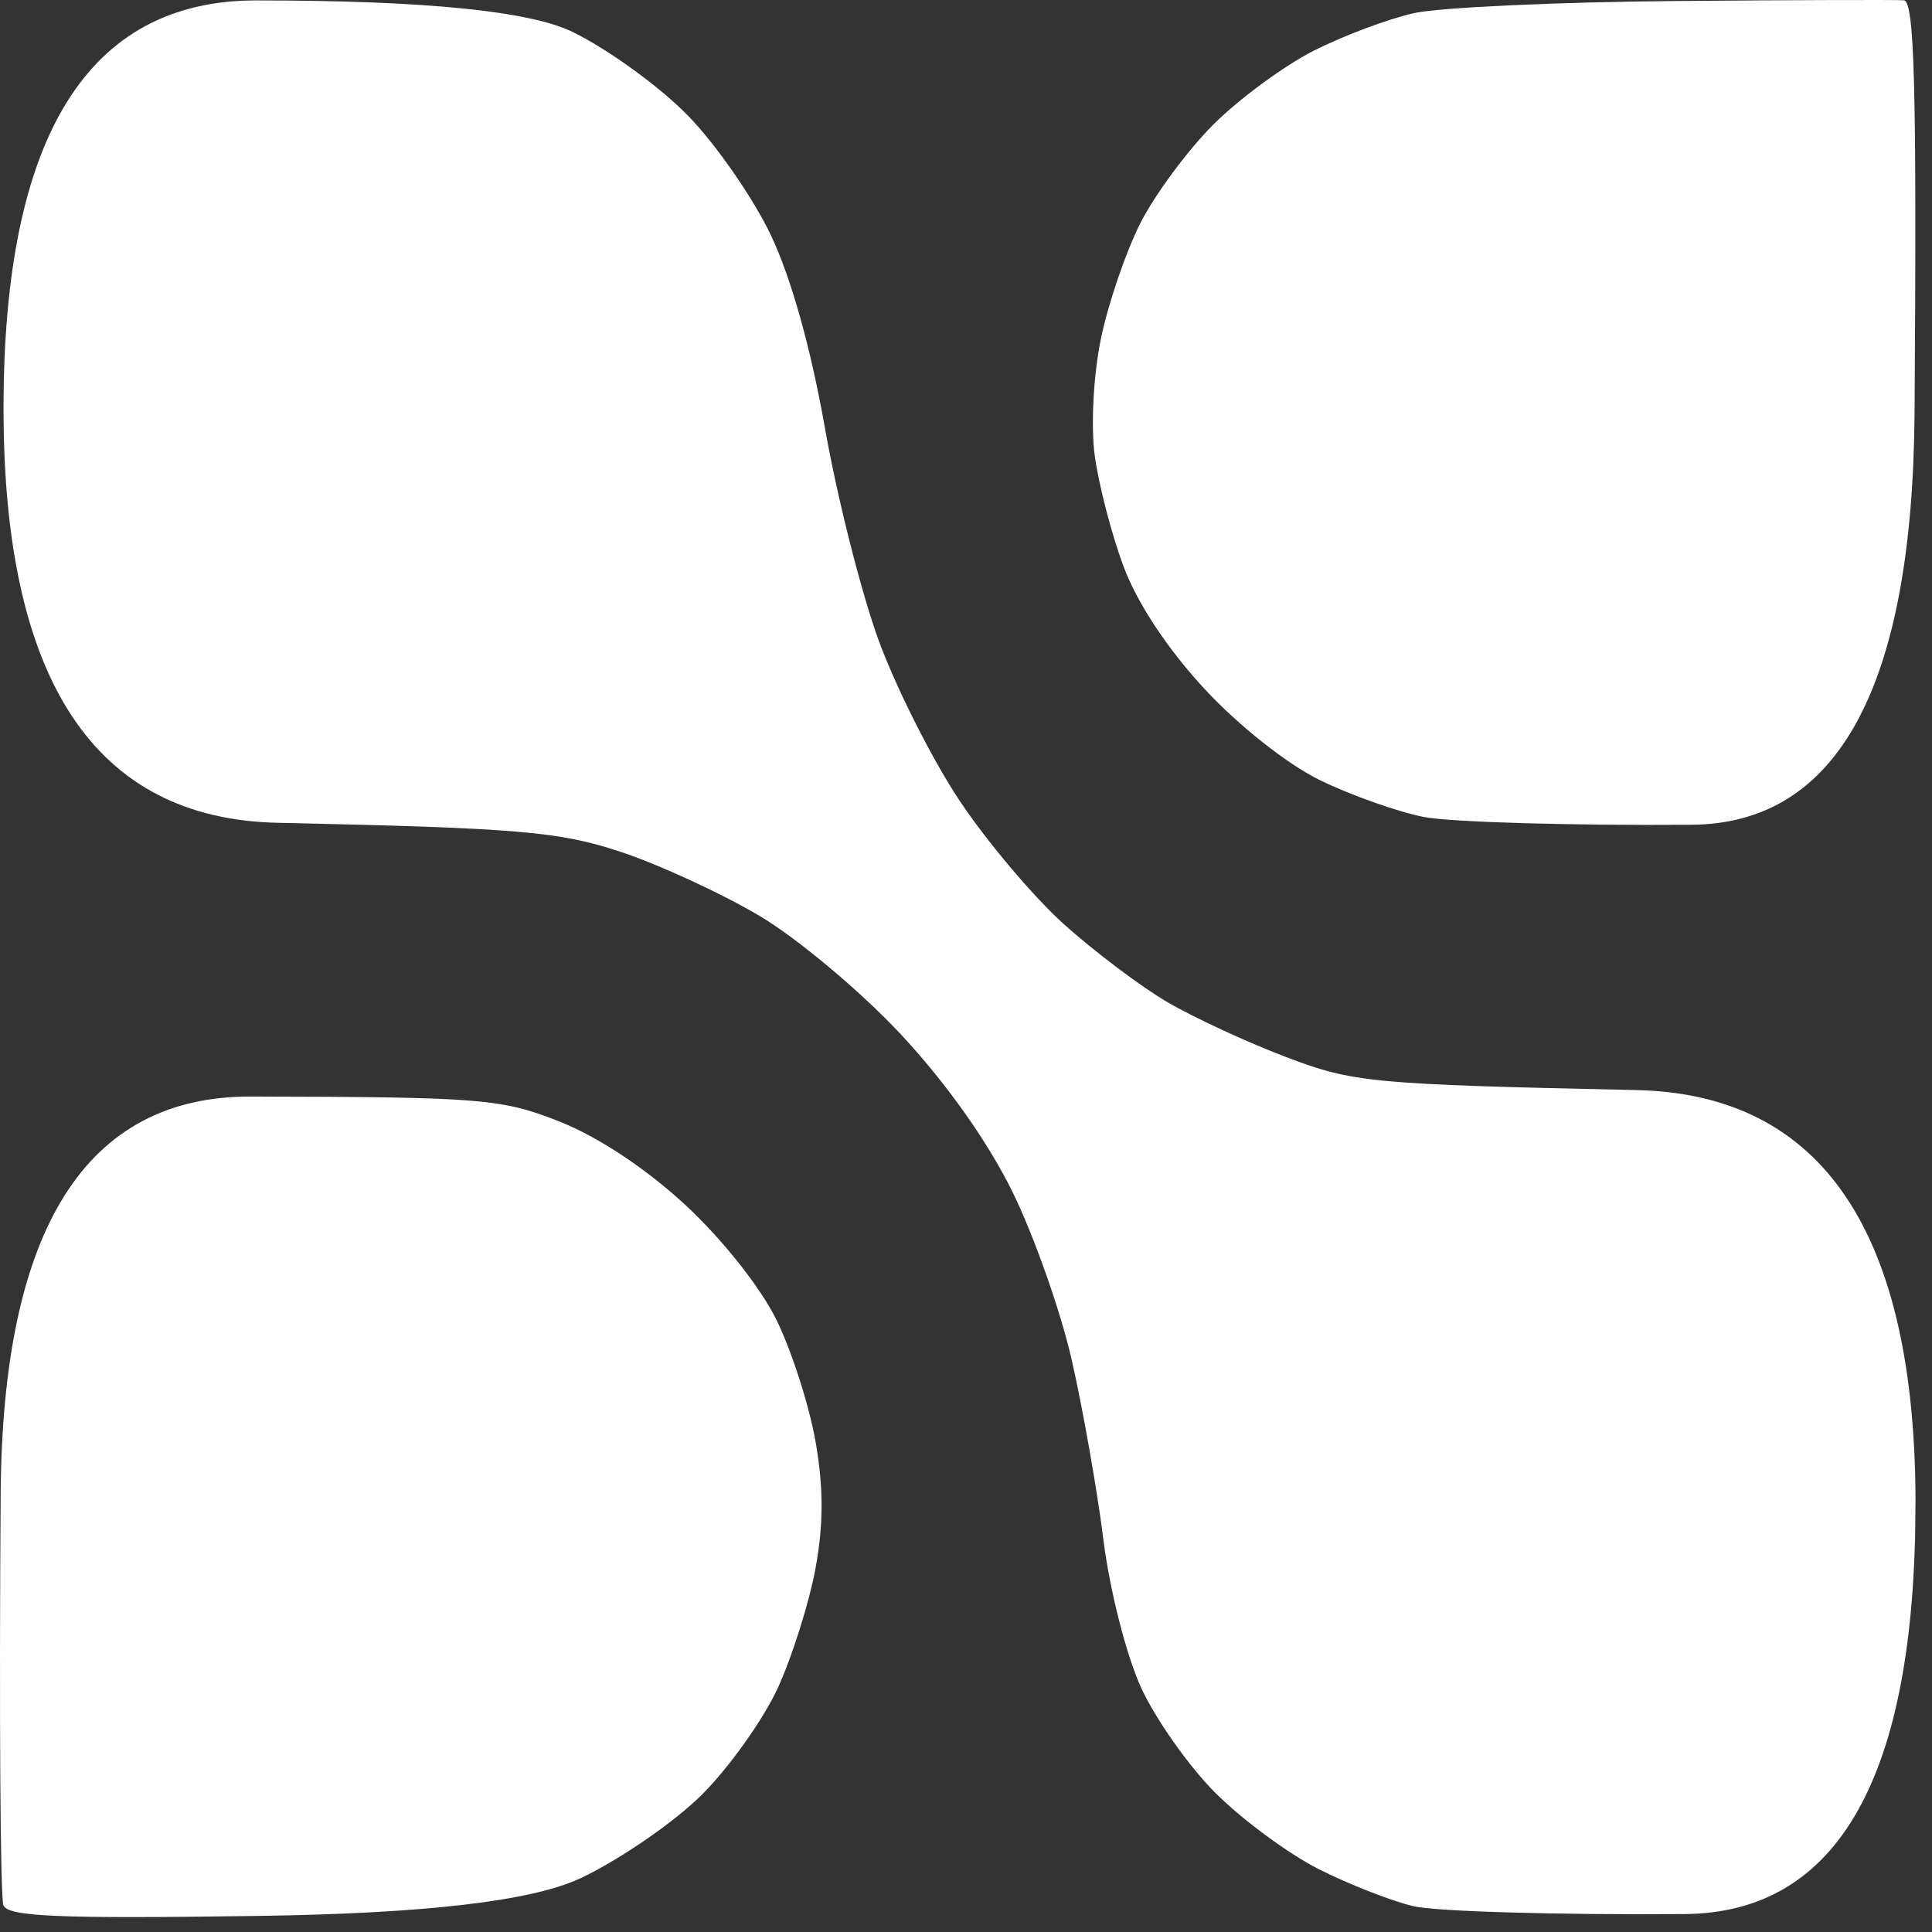
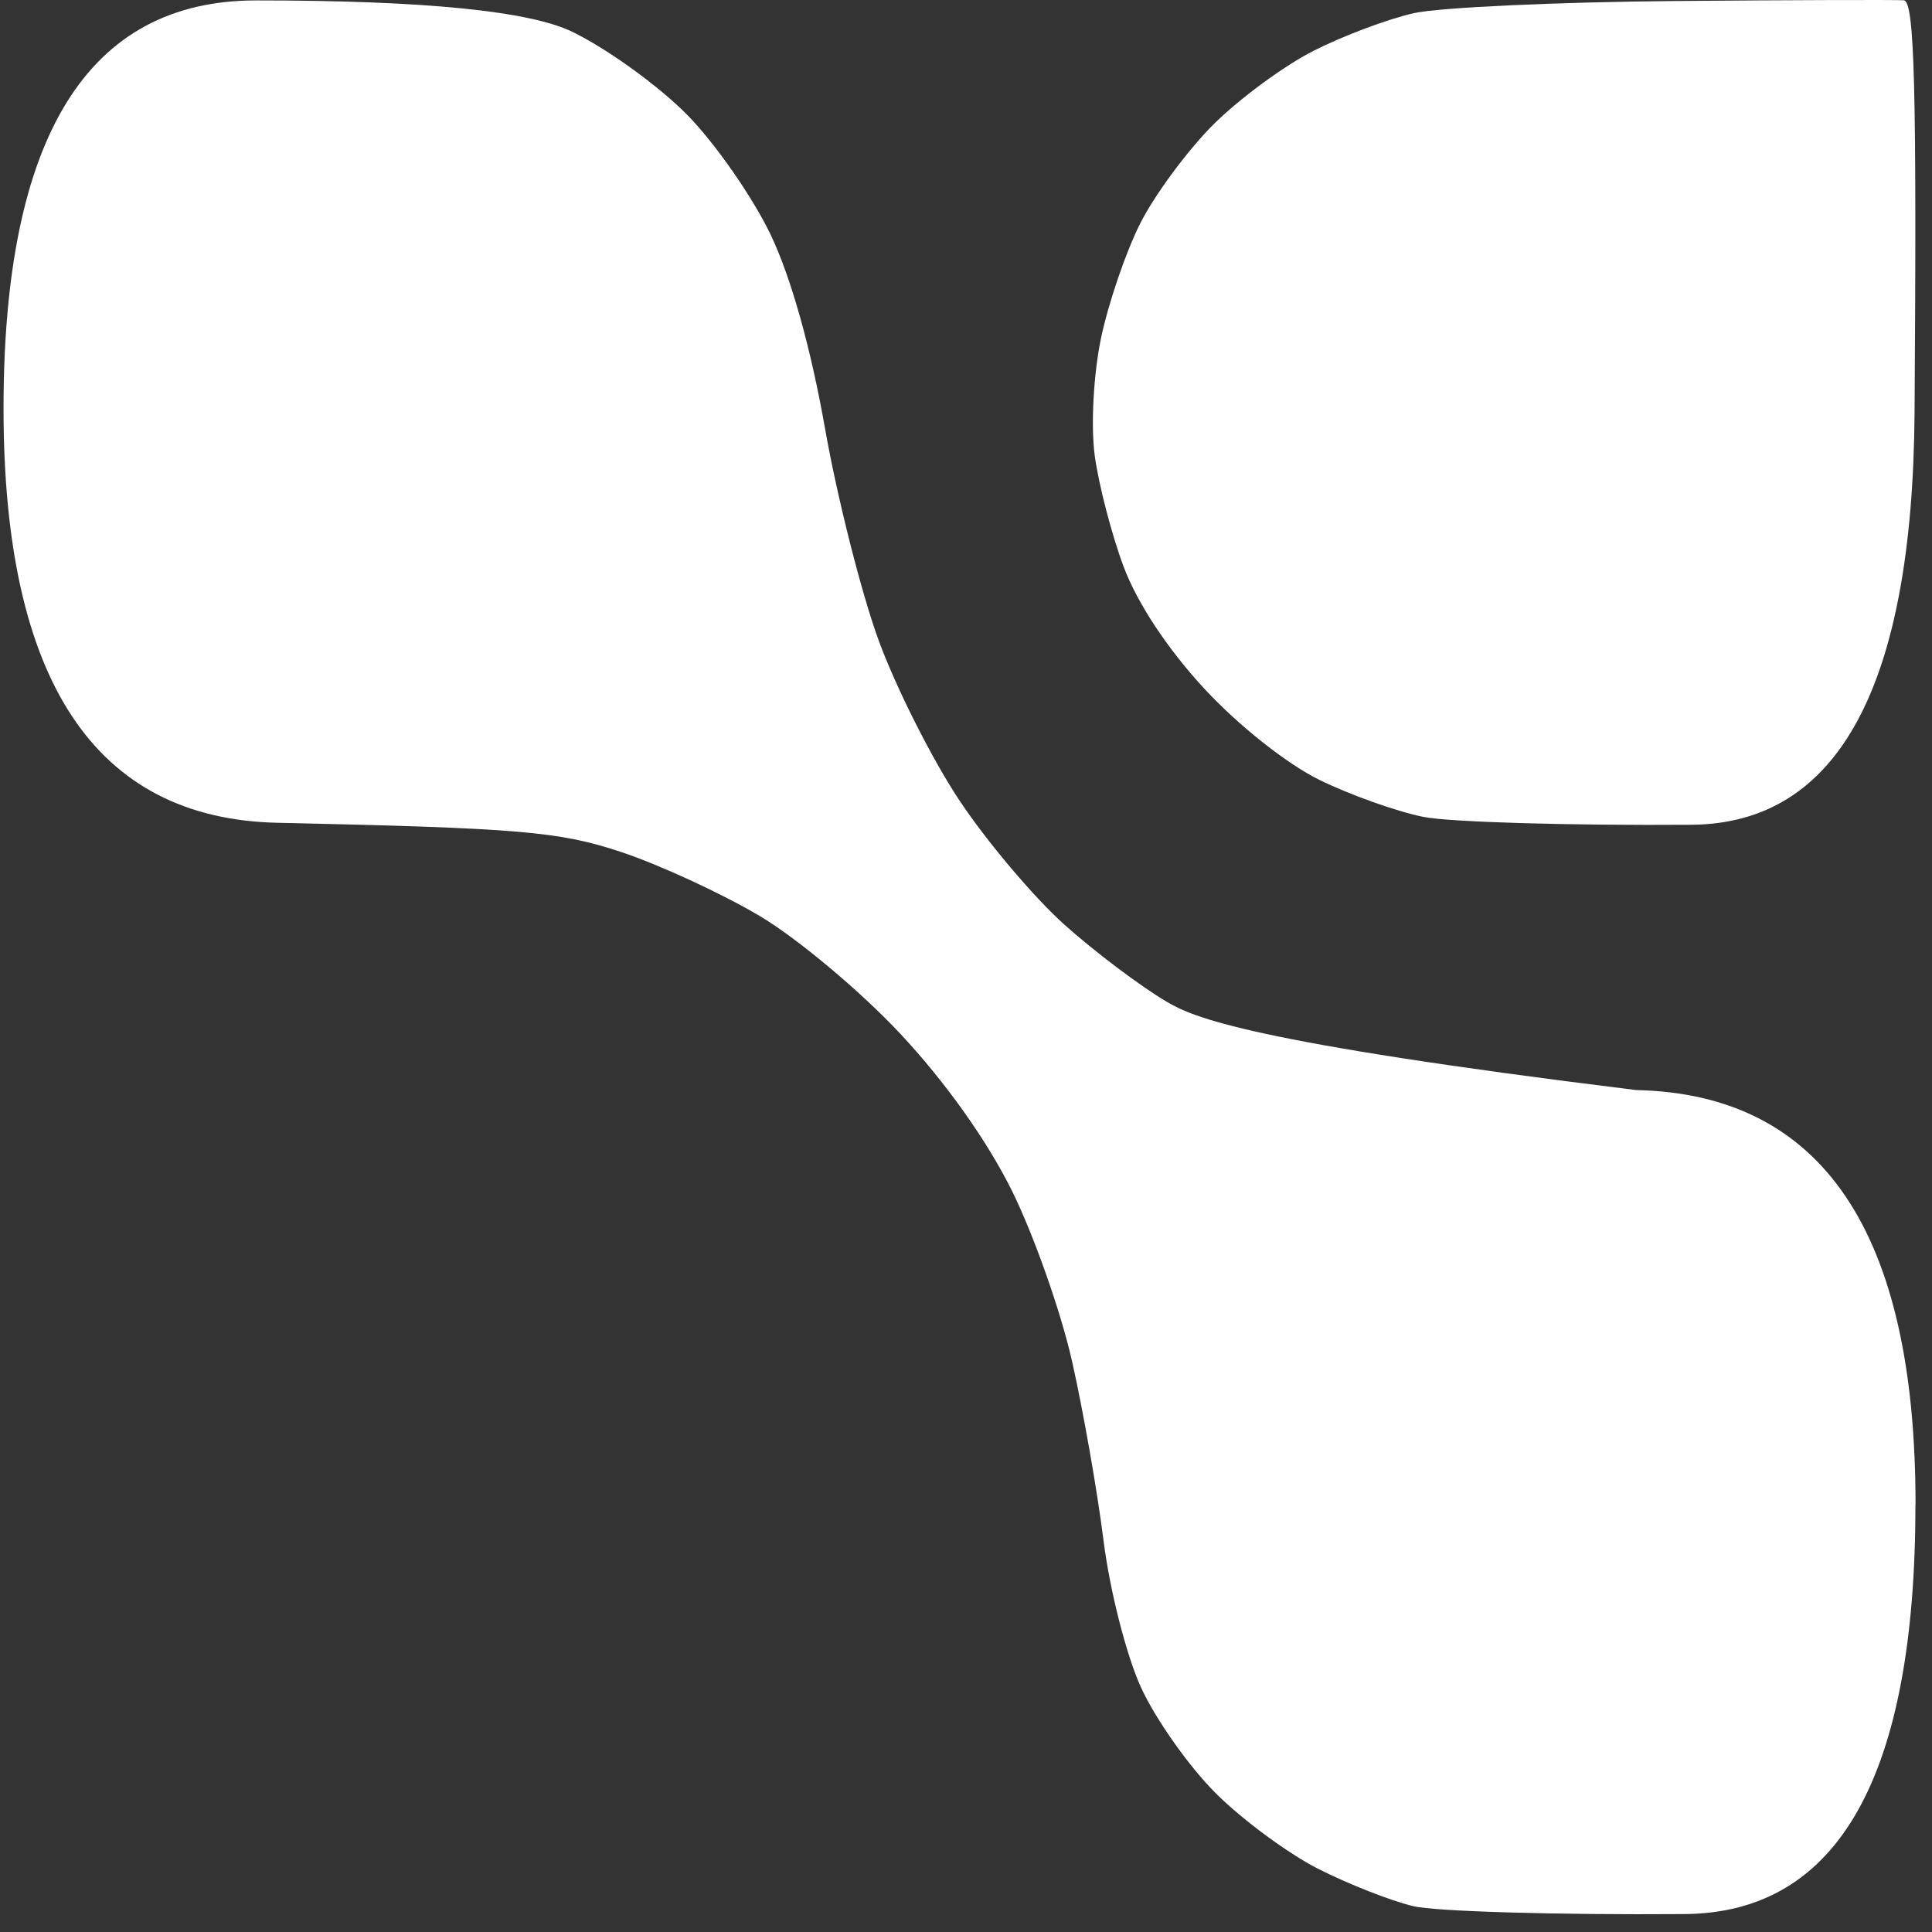
<svg xmlns="http://www.w3.org/2000/svg" width="46" height="46" viewBox="0 0 46 46" fill="none">
  <rect x="0" y="0" width="46" height="46" fill="#333333" stroke="none" />
-   <path d="M45.608 35.815C45.608 29.336 43.391 26.049 38.958 25.954C32.651 25.818 32.221 25.778 30.616 25.166C29.685 24.812 28.41 24.221 27.784 23.854C27.158 23.486 26.054 22.655 25.331 22.005C24.608 21.355 23.487 20.027 22.841 19.054C22.194 18.081 21.328 16.364 20.917 15.238C20.506 14.112 19.932 11.84 19.641 10.189C19.303 8.275 18.835 6.609 18.349 5.588C17.928 4.708 17.043 3.432 16.379 2.752C15.717 2.072 14.484 1.177 13.639 0.763C12.616 0.261 10.101 0.01 6.095 0.01C2.088 0.01 0.084 3.25 0.084 9.728C0.084 16.207 2.258 19.494 6.606 19.59C12.372 19.716 13.32 19.797 14.79 20.286C15.704 20.59 17.186 21.274 18.083 21.806C18.98 22.337 20.488 23.6 21.434 24.611C22.513 25.765 23.506 27.162 24.098 28.36C24.616 29.41 25.258 31.229 25.523 32.402C25.788 33.576 26.126 35.498 26.274 36.675C26.424 37.871 26.818 39.414 27.167 40.178C27.51 40.928 28.308 42.059 28.94 42.69C29.572 43.322 30.674 44.136 31.389 44.498C32.104 44.86 33.122 45.26 33.649 45.385C34.177 45.511 37.084 45.596 40.107 45.573C43.773 45.546 45.606 42.293 45.606 35.814L45.608 35.815Z" fill="white" />
+   <path d="M45.608 35.815C45.608 29.336 43.391 26.049 38.958 25.954C29.685 24.812 28.41 24.221 27.784 23.854C27.158 23.486 26.054 22.655 25.331 22.005C24.608 21.355 23.487 20.027 22.841 19.054C22.194 18.081 21.328 16.364 20.917 15.238C20.506 14.112 19.932 11.84 19.641 10.189C19.303 8.275 18.835 6.609 18.349 5.588C17.928 4.708 17.043 3.432 16.379 2.752C15.717 2.072 14.484 1.177 13.639 0.763C12.616 0.261 10.101 0.01 6.095 0.01C2.088 0.01 0.084 3.25 0.084 9.728C0.084 16.207 2.258 19.494 6.606 19.59C12.372 19.716 13.32 19.797 14.79 20.286C15.704 20.59 17.186 21.274 18.083 21.806C18.98 22.337 20.488 23.6 21.434 24.611C22.513 25.765 23.506 27.162 24.098 28.36C24.616 29.41 25.258 31.229 25.523 32.402C25.788 33.576 26.126 35.498 26.274 36.675C26.424 37.871 26.818 39.414 27.167 40.178C27.51 40.928 28.308 42.059 28.94 42.69C29.572 43.322 30.674 44.136 31.389 44.498C32.104 44.86 33.122 45.26 33.649 45.385C34.177 45.511 37.084 45.596 40.107 45.573C43.773 45.546 45.606 42.293 45.606 35.814L45.608 35.815Z" fill="white" />
  <path d="M45.585 9.816C45.638 2.088 45.585 0.029 45.329 0.007C45.152 -0.007 42.705 0 39.891 0.024C37.078 0.048 34.278 0.177 33.67 0.312C33.062 0.446 31.987 0.849 31.282 1.206C30.576 1.563 29.499 2.356 28.887 2.968C28.275 3.58 27.493 4.637 27.149 5.318C26.805 5.998 26.383 7.236 26.211 8.07C26.035 8.922 25.971 10.133 26.064 10.841C26.157 11.531 26.466 12.725 26.753 13.492C27.079 14.364 27.799 15.452 28.678 16.401C29.489 17.277 30.646 18.193 31.417 18.57C32.152 18.93 33.265 19.325 33.892 19.45C34.519 19.575 37.391 19.658 40.275 19.637C43.77 19.611 45.54 16.338 45.585 9.816Z" fill="white" />
-   <path d="M13.819 44.722C14.764 44.273 16.062 43.379 16.716 42.726C17.367 42.075 18.179 40.932 18.521 40.186C18.862 39.44 19.265 38.163 19.416 37.346C19.61 36.293 19.61 35.414 19.416 34.314C19.266 33.461 18.849 32.164 18.49 31.431C18.114 30.661 17.197 29.504 16.323 28.694C15.384 27.825 14.243 27.068 13.327 26.706C11.941 26.158 11.475 26.12 5.966 26.108C2.044 26.1 0.061 29.25 0.016 35.558C-0.021 40.761 0.008 45.173 0.08 45.361C0.185 45.635 1.376 45.686 6.157 45.617C10.121 45.561 12.675 45.262 13.817 44.721H13.819V44.722Z" fill="white" />
</svg>